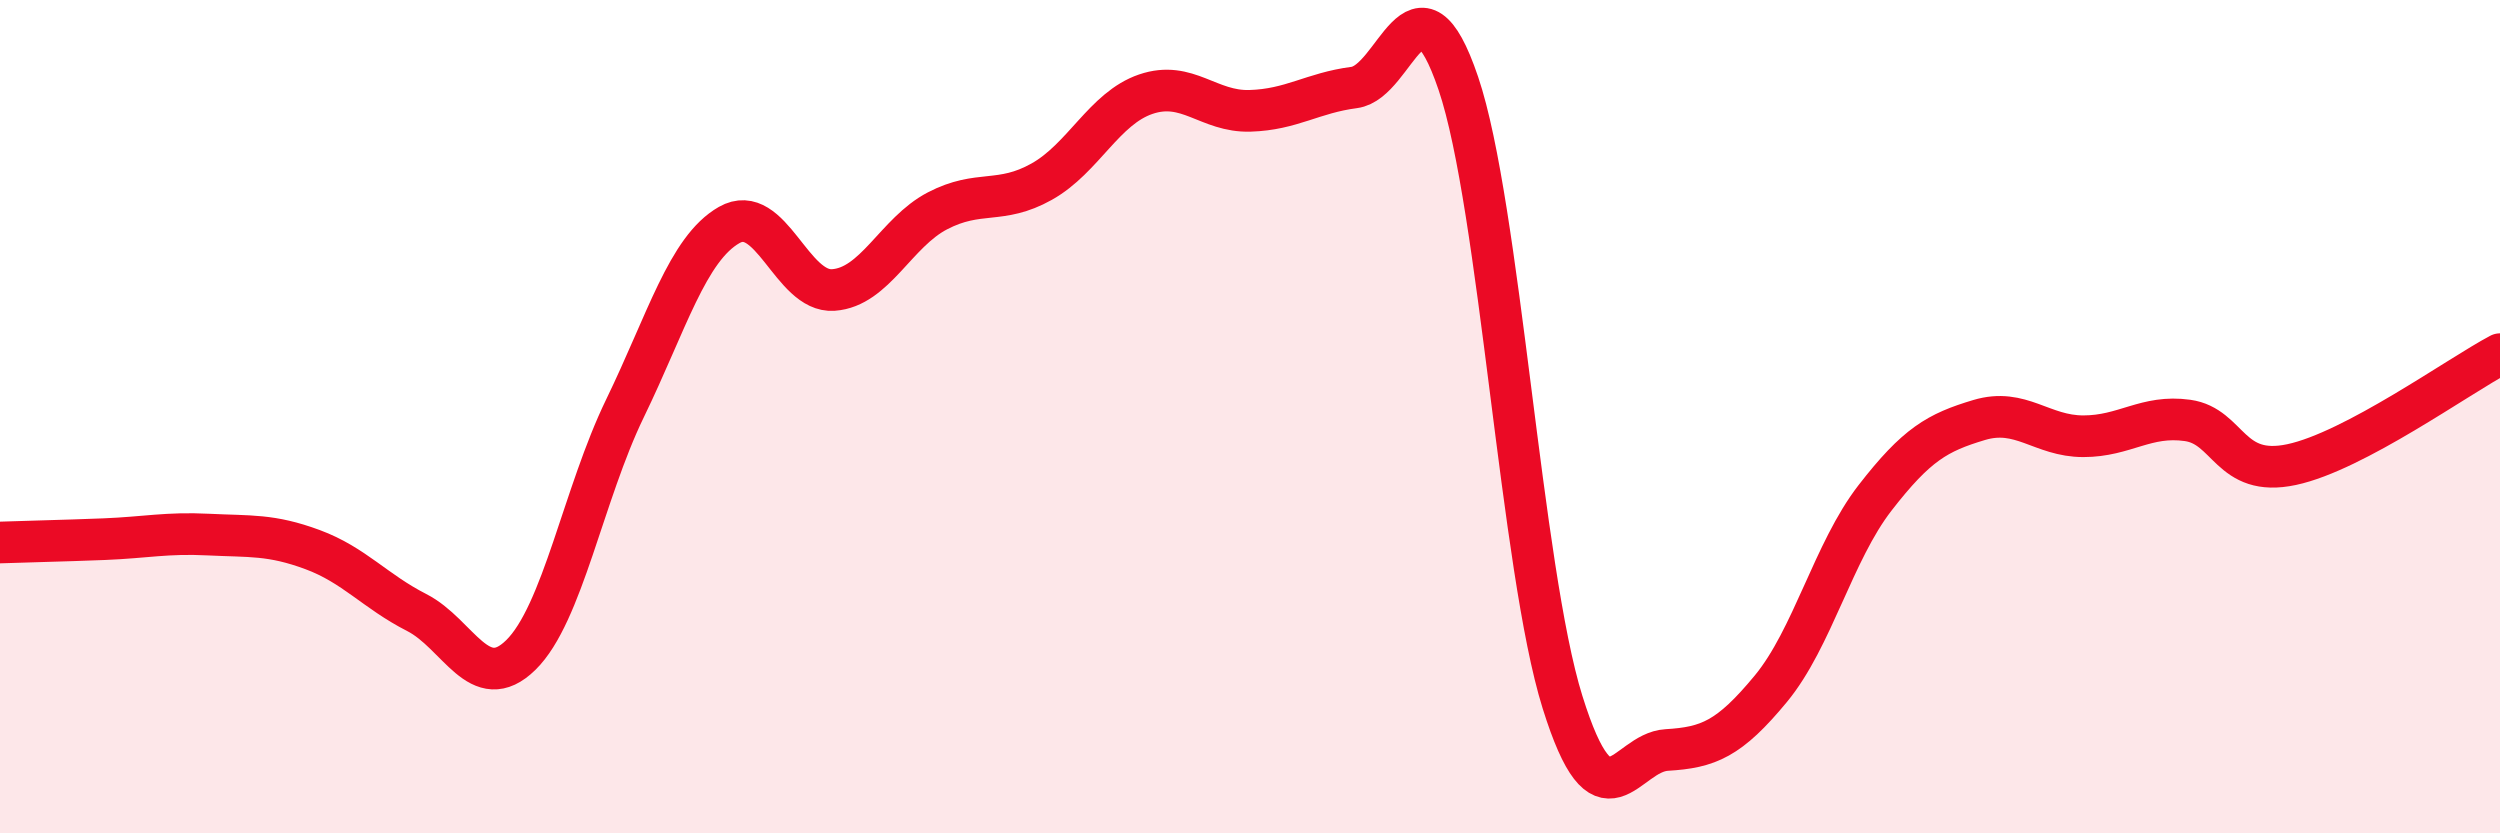
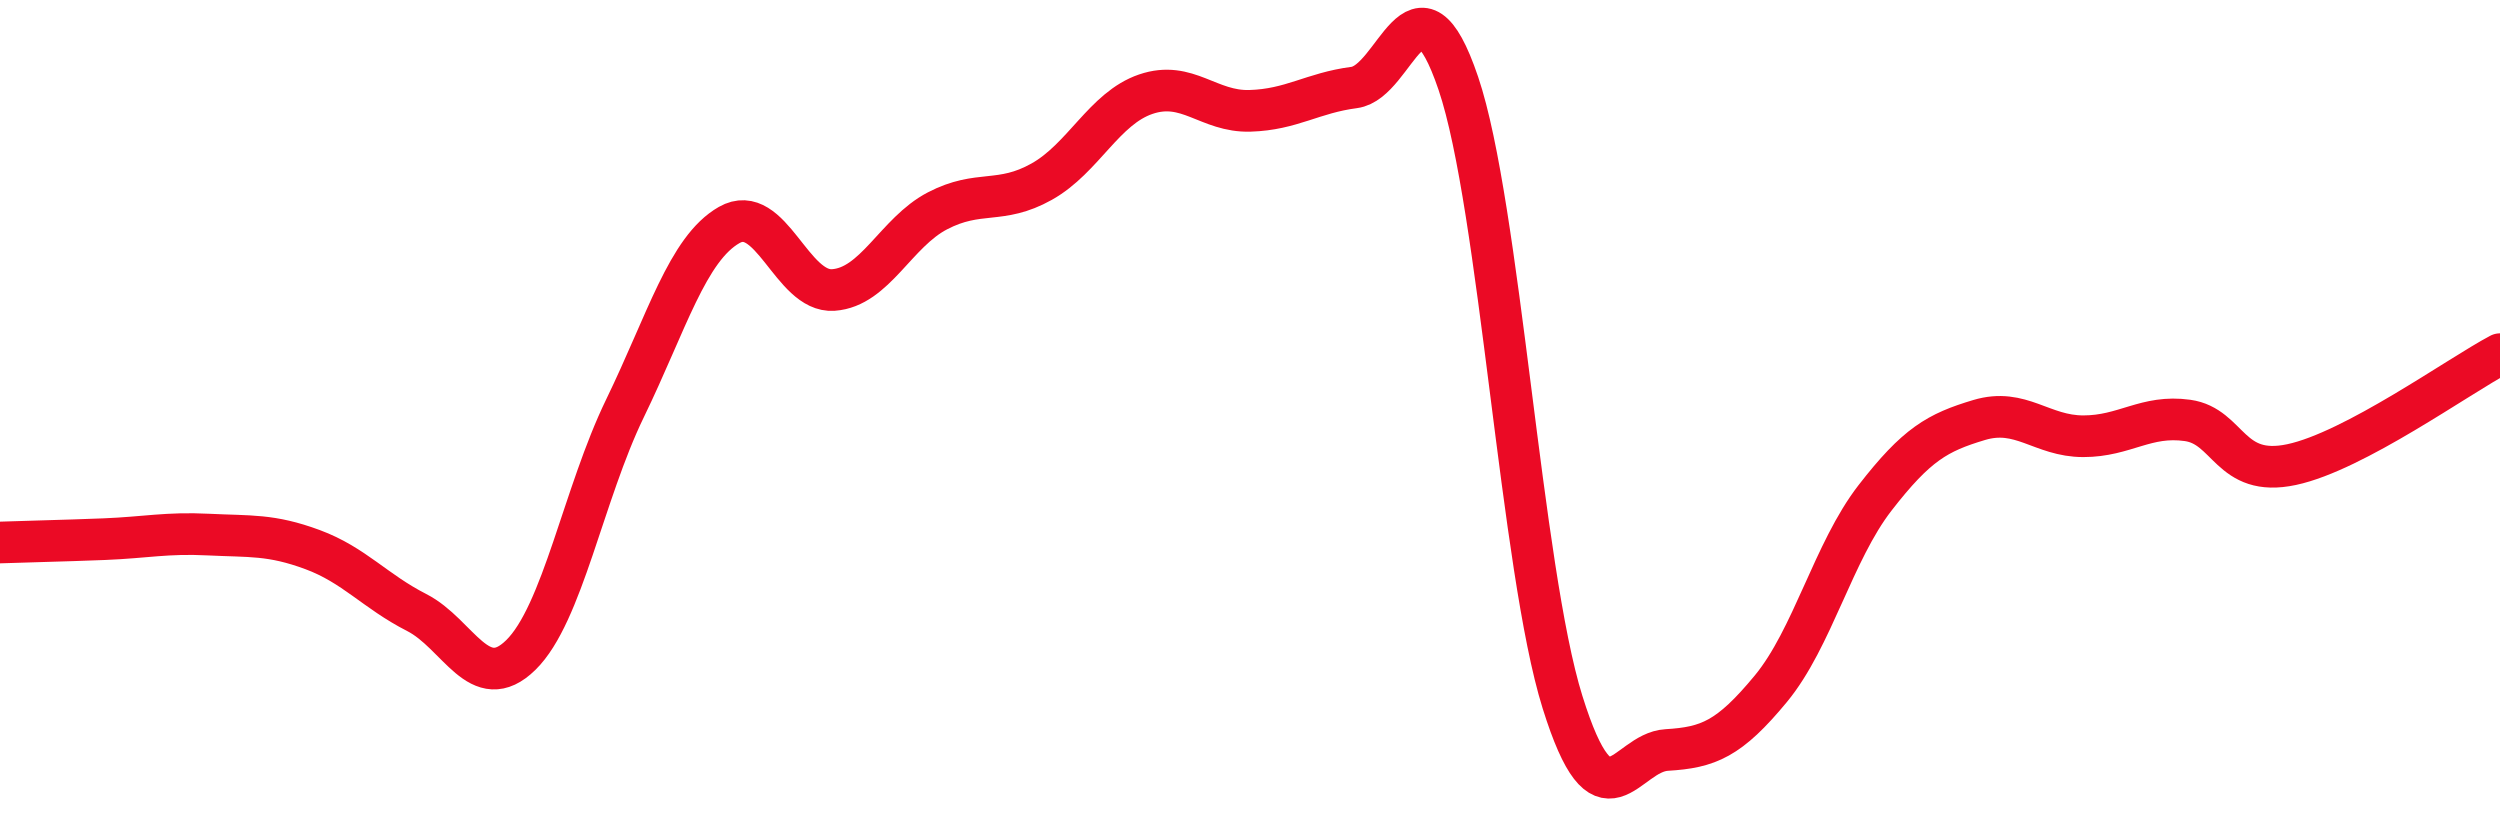
<svg xmlns="http://www.w3.org/2000/svg" width="60" height="20" viewBox="0 0 60 20">
-   <path d="M 0,13.02 C 0.5,13 1.5,12.98 2.5,12.94 C 3.5,12.9 4,12.78 5,12.83 C 6,12.88 6.5,12.82 7.5,13.19 C 8.5,13.56 9,14.19 10,14.7 C 11,15.21 11.5,16.7 12.5,15.72 C 13.5,14.74 14,11.86 15,9.8 C 16,7.74 16.5,5.97 17.5,5.4 C 18.5,4.83 19,7.03 20,6.96 C 21,6.89 21.5,5.58 22.5,5.06 C 23.5,4.54 24,4.92 25,4.36 C 26,3.8 26.5,2.6 27.5,2.26 C 28.5,1.92 29,2.69 30,2.66 C 31,2.63 31.5,2.23 32.5,2.1 C 33.5,1.97 34,-0.95 35,2 C 36,4.95 36.5,13.65 37.5,16.85 C 38.5,20.05 39,18.06 40,18 C 41,17.94 41.5,17.74 42.5,16.53 C 43.5,15.32 44,13.24 45,11.95 C 46,10.66 46.5,10.38 47.5,10.08 C 48.5,9.78 49,10.47 50,10.47 C 51,10.47 51.5,9.95 52.5,10.09 C 53.5,10.23 53.5,11.47 55,11.15 C 56.5,10.83 59,9.03 60,8.5L60 20L0 20Z" fill="#EB0A25" opacity="0.1" stroke-linecap="round" stroke-linejoin="round" />
  <path d="M 0,13.02 C 0.5,13 1.5,12.98 2.5,12.94 C 3.5,12.9 4,12.78 5,12.83 C 6,12.88 6.5,12.82 7.5,13.19 C 8.5,13.56 9,14.19 10,14.7 C 11,15.21 11.5,16.7 12.5,15.72 C 13.5,14.74 14,11.86 15,9.8 C 16,7.74 16.5,5.97 17.5,5.4 C 18.5,4.83 19,7.03 20,6.96 C 21,6.89 21.5,5.58 22.5,5.06 C 23.5,4.54 24,4.92 25,4.36 C 26,3.8 26.5,2.6 27.5,2.26 C 28.5,1.92 29,2.69 30,2.66 C 31,2.63 31.5,2.23 32.5,2.1 C 33.5,1.97 34,-0.95 35,2 C 36,4.95 36.5,13.65 37.5,16.85 C 38.5,20.05 39,18.06 40,18 C 41,17.94 41.5,17.74 42.5,16.53 C 43.5,15.32 44,13.24 45,11.95 C 46,10.66 46.5,10.38 47.5,10.08 C 48.5,9.78 49,10.47 50,10.47 C 51,10.47 51.5,9.95 52.5,10.09 C 53.5,10.23 53.5,11.47 55,11.15 C 56.5,10.83 59,9.03 60,8.5" stroke="#EB0A25" stroke-width="1" fill="none" stroke-linecap="round" stroke-linejoin="round" />
</svg>